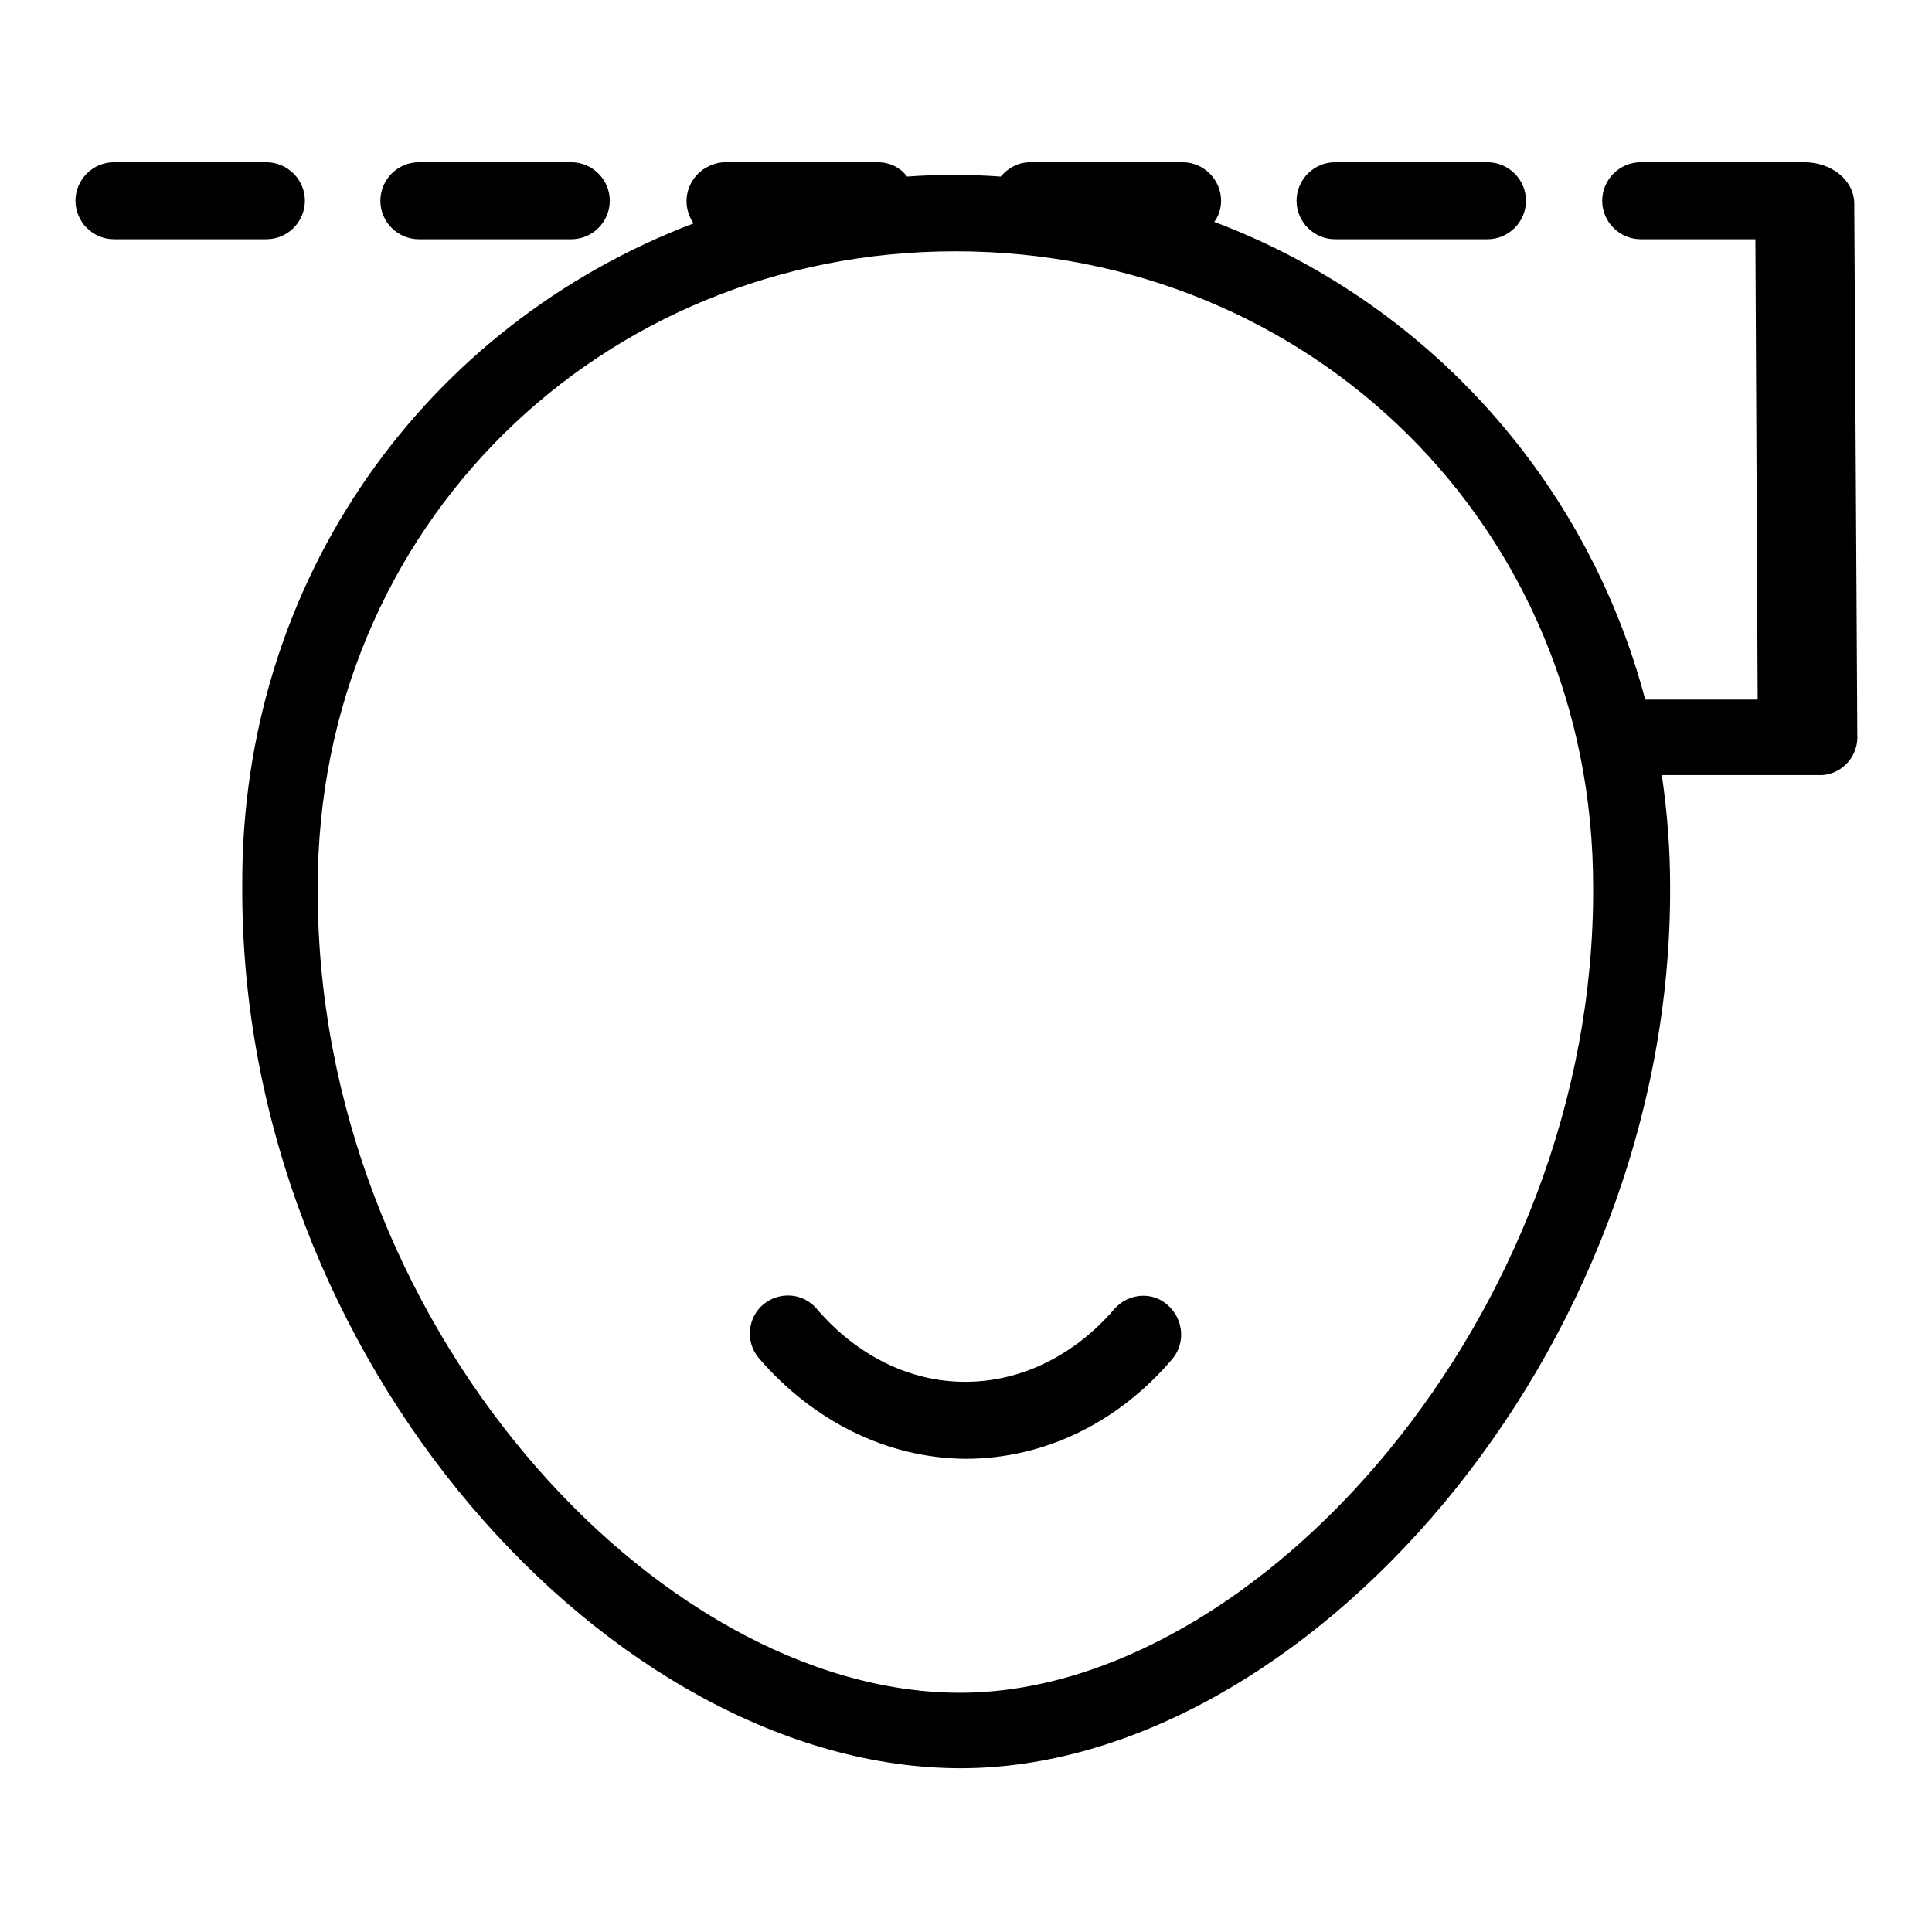
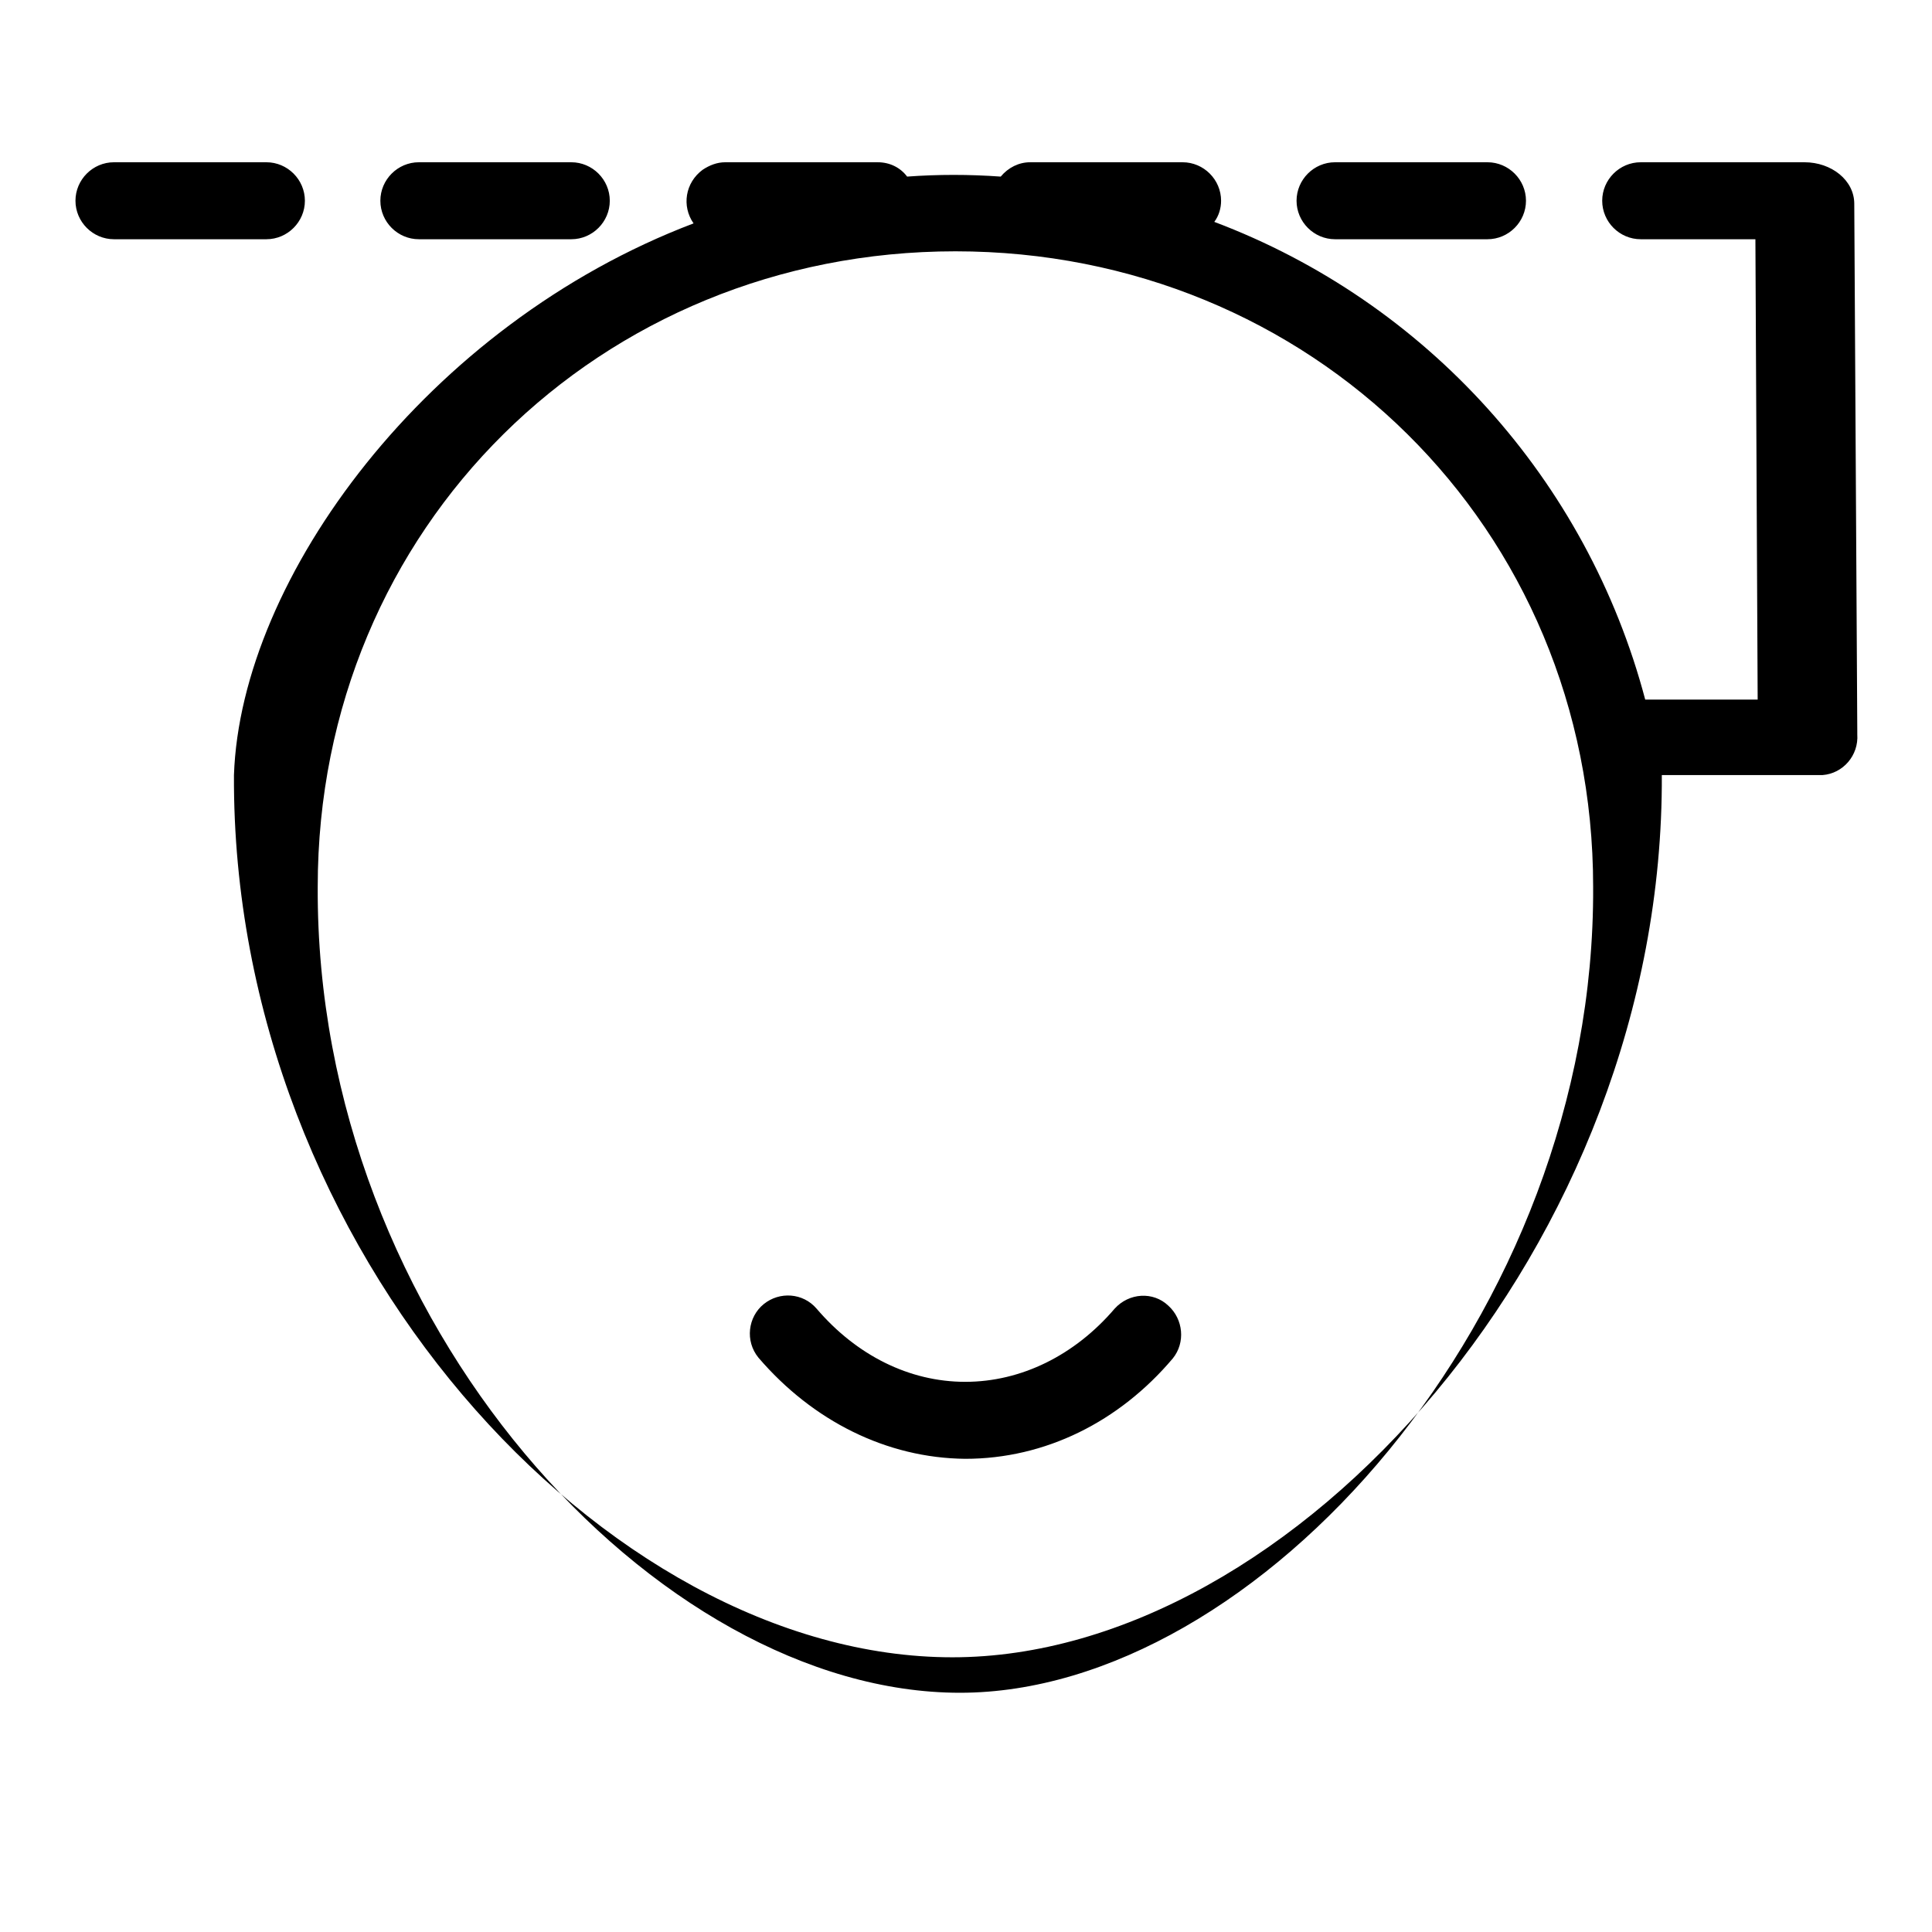
<svg xmlns="http://www.w3.org/2000/svg" version="1.1" x="0px" y="0px" viewBox="0 0 256 256" enable-background="new 0 0 256 256" xml:space="preserve">
  <g>
-     <path fill="#000000" d="M91.9,29.6c-1.6-2.3-1.1-5.4,1.2-7.1c0.9-0.6,1.9-1,3-1h20.2c1.6,0,3,0.7,3.9,1.9c4.1-0.3,8.2-0.3,12.4,0 c1-1.2,2.4-1.9,3.9-1.9h20.2c2.8,0,5.1,2.3,5.1,5.1c0,1-0.3,2-0.9,2.8C189,40,210.3,63.6,218,92.7h14.9l-0.3-61h-15.2 c-2.8,0-5.1-2.3-5.1-5.1s2.3-5.1,5.1-5.1h20.2c0.2,0,0.4,0,0.7,0c0.3,0,0.5,0,0.8,0c3.6,0,6.6,2.4,6.6,5.5l0.4,69.9 c0,0.1,0,0.3,0,0.4c0.2,2.8-1.9,5.2-4.6,5.4c-0.1,0-0.3,0-0.4,0h-20.9c0.7,4.8,1.1,9.7,1.1,14.7c0.3,62.2-48.9,116.9-94,116.9 c-45.9,0-95.5-53.8-95.2-116.9C31.9,76.6,56.6,43,91.9,29.6z M127.2,224.3c39.3,0,84.2-50,83.9-106.8c0-47.7-37.5-84.2-84.5-84.2 c-47,0-84.5,36.5-84.5,84.2C41.8,175.3,87.1,224.3,127.2,224.3z M100.5,179.9c-1.8-2.2-1.4-5.4,0.7-7.1c2.1-1.7,5.2-1.5,7,0.6 c5.3,6.2,12.3,9.7,19.7,9.7c7.4,0,14.5-3.5,19.8-9.7c1.9-2.1,5.1-2.3,7.1-0.4c2,1.8,2.3,4.9,0.6,7c-7.1,8.4-16.9,13.3-27.5,13.3 C117.5,193.2,107.7,188.3,100.5,179.9z M15.1,31.7c-2.8,0-5.1-2.3-5.1-5.1s2.3-5.1,5.1-5.1h20.2c2.8,0,5.1,2.3,5.1,5.1 s-2.3,5.1-5.1,5.1H15.1z M55.5,31.7c-2.8,0-5.1-2.3-5.1-5.1s2.3-5.1,5.1-5.1h20.2c2.8,0,5.1,2.3,5.1,5.1s-2.3,5.1-5.1,5.1H55.5z  M176.9,31.7c-2.8,0-5.1-2.3-5.1-5.1s2.3-5.1,5.1-5.1h20.2c2.8,0,5.1,2.3,5.1,5.1s-2.3,5.1-5.1,5.1H176.9z" />
+     <path fill="#000000" d="M91.9,29.6c-1.6-2.3-1.1-5.4,1.2-7.1c0.9-0.6,1.9-1,3-1h20.2c1.6,0,3,0.7,3.9,1.9c4.1-0.3,8.2-0.3,12.4,0 c1-1.2,2.4-1.9,3.9-1.9h20.2c2.8,0,5.1,2.3,5.1,5.1c0,1-0.3,2-0.9,2.8C189,40,210.3,63.6,218,92.7h14.9l-0.3-61h-15.2 c-2.8,0-5.1-2.3-5.1-5.1s2.3-5.1,5.1-5.1h20.2c0.2,0,0.4,0,0.7,0c0.3,0,0.5,0,0.8,0c3.6,0,6.6,2.4,6.6,5.5l0.4,69.9 c0,0.1,0,0.3,0,0.4c0.2,2.8-1.9,5.2-4.6,5.4c-0.1,0-0.3,0-0.4,0h-20.9c0.3,62.2-48.9,116.9-94,116.9 c-45.9,0-95.5-53.8-95.2-116.9C31.9,76.6,56.6,43,91.9,29.6z M127.2,224.3c39.3,0,84.2-50,83.9-106.8c0-47.7-37.5-84.2-84.5-84.2 c-47,0-84.5,36.5-84.5,84.2C41.8,175.3,87.1,224.3,127.2,224.3z M100.5,179.9c-1.8-2.2-1.4-5.4,0.7-7.1c2.1-1.7,5.2-1.5,7,0.6 c5.3,6.2,12.3,9.7,19.7,9.7c7.4,0,14.5-3.5,19.8-9.7c1.9-2.1,5.1-2.3,7.1-0.4c2,1.8,2.3,4.9,0.6,7c-7.1,8.4-16.9,13.3-27.5,13.3 C117.5,193.2,107.7,188.3,100.5,179.9z M15.1,31.7c-2.8,0-5.1-2.3-5.1-5.1s2.3-5.1,5.1-5.1h20.2c2.8,0,5.1,2.3,5.1,5.1 s-2.3,5.1-5.1,5.1H15.1z M55.5,31.7c-2.8,0-5.1-2.3-5.1-5.1s2.3-5.1,5.1-5.1h20.2c2.8,0,5.1,2.3,5.1,5.1s-2.3,5.1-5.1,5.1H55.5z  M176.9,31.7c-2.8,0-5.1-2.3-5.1-5.1s2.3-5.1,5.1-5.1h20.2c2.8,0,5.1,2.3,5.1,5.1s-2.3,5.1-5.1,5.1H176.9z" />
  </g>
</svg>